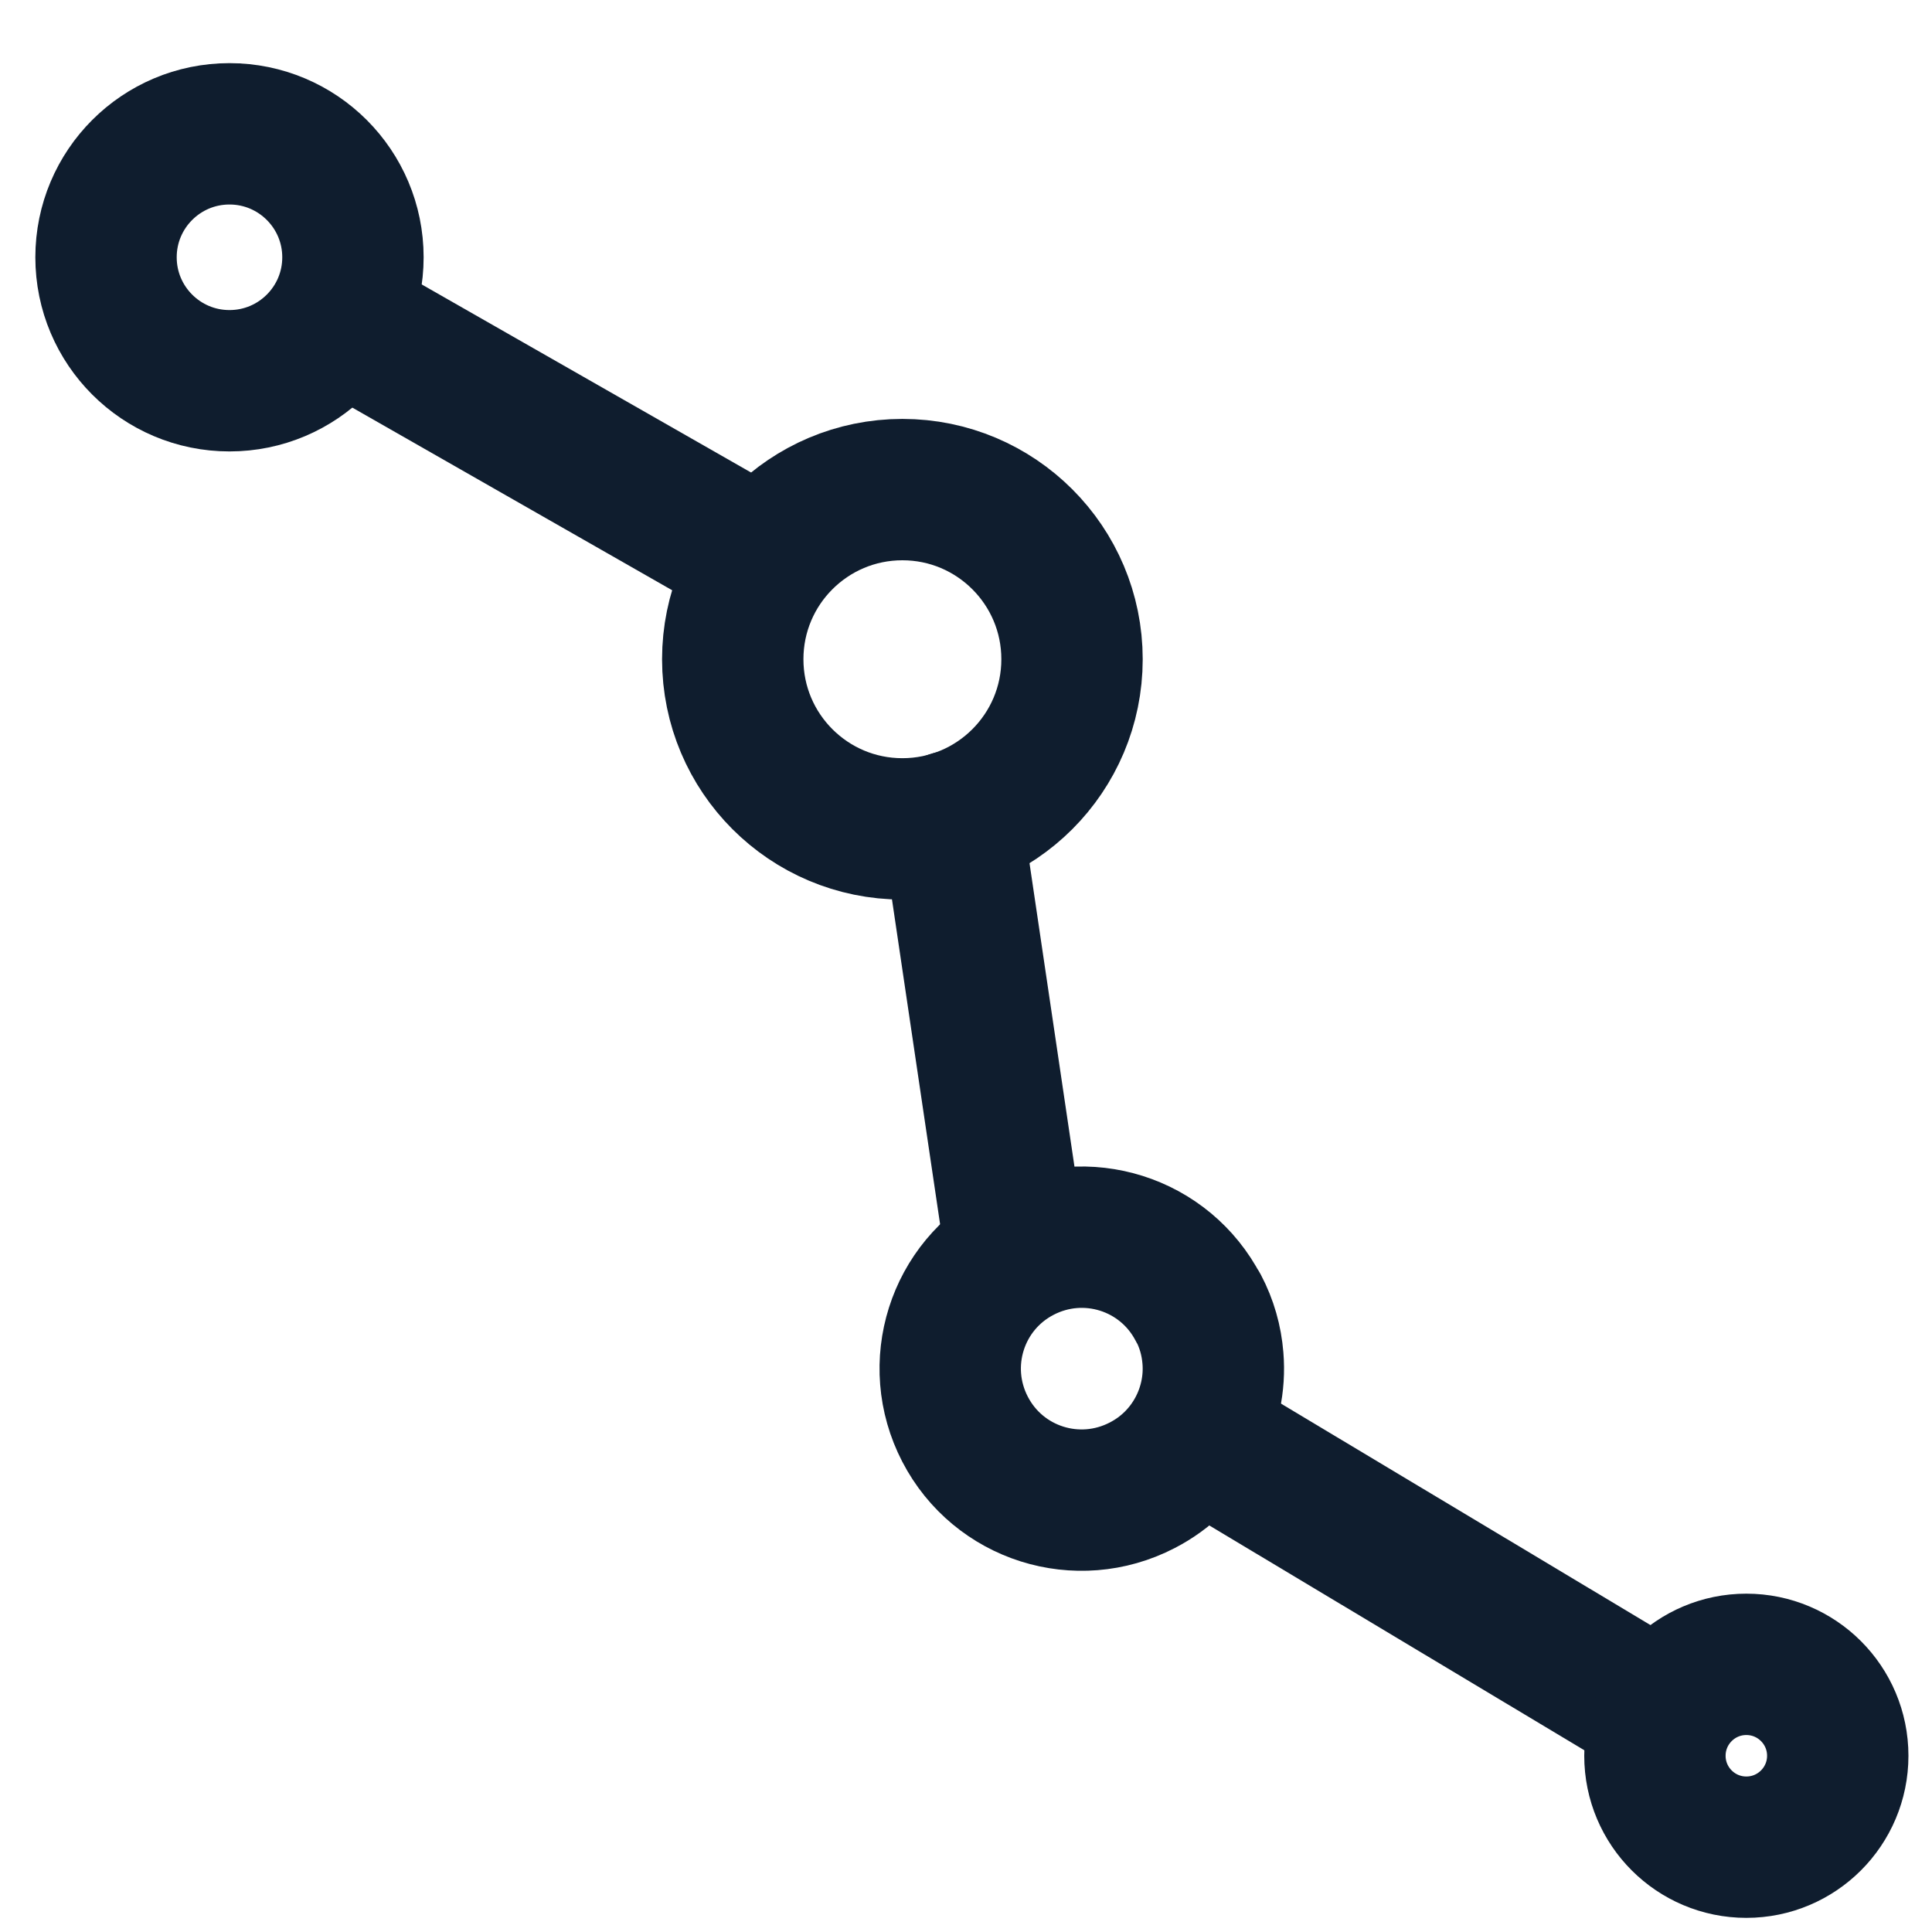
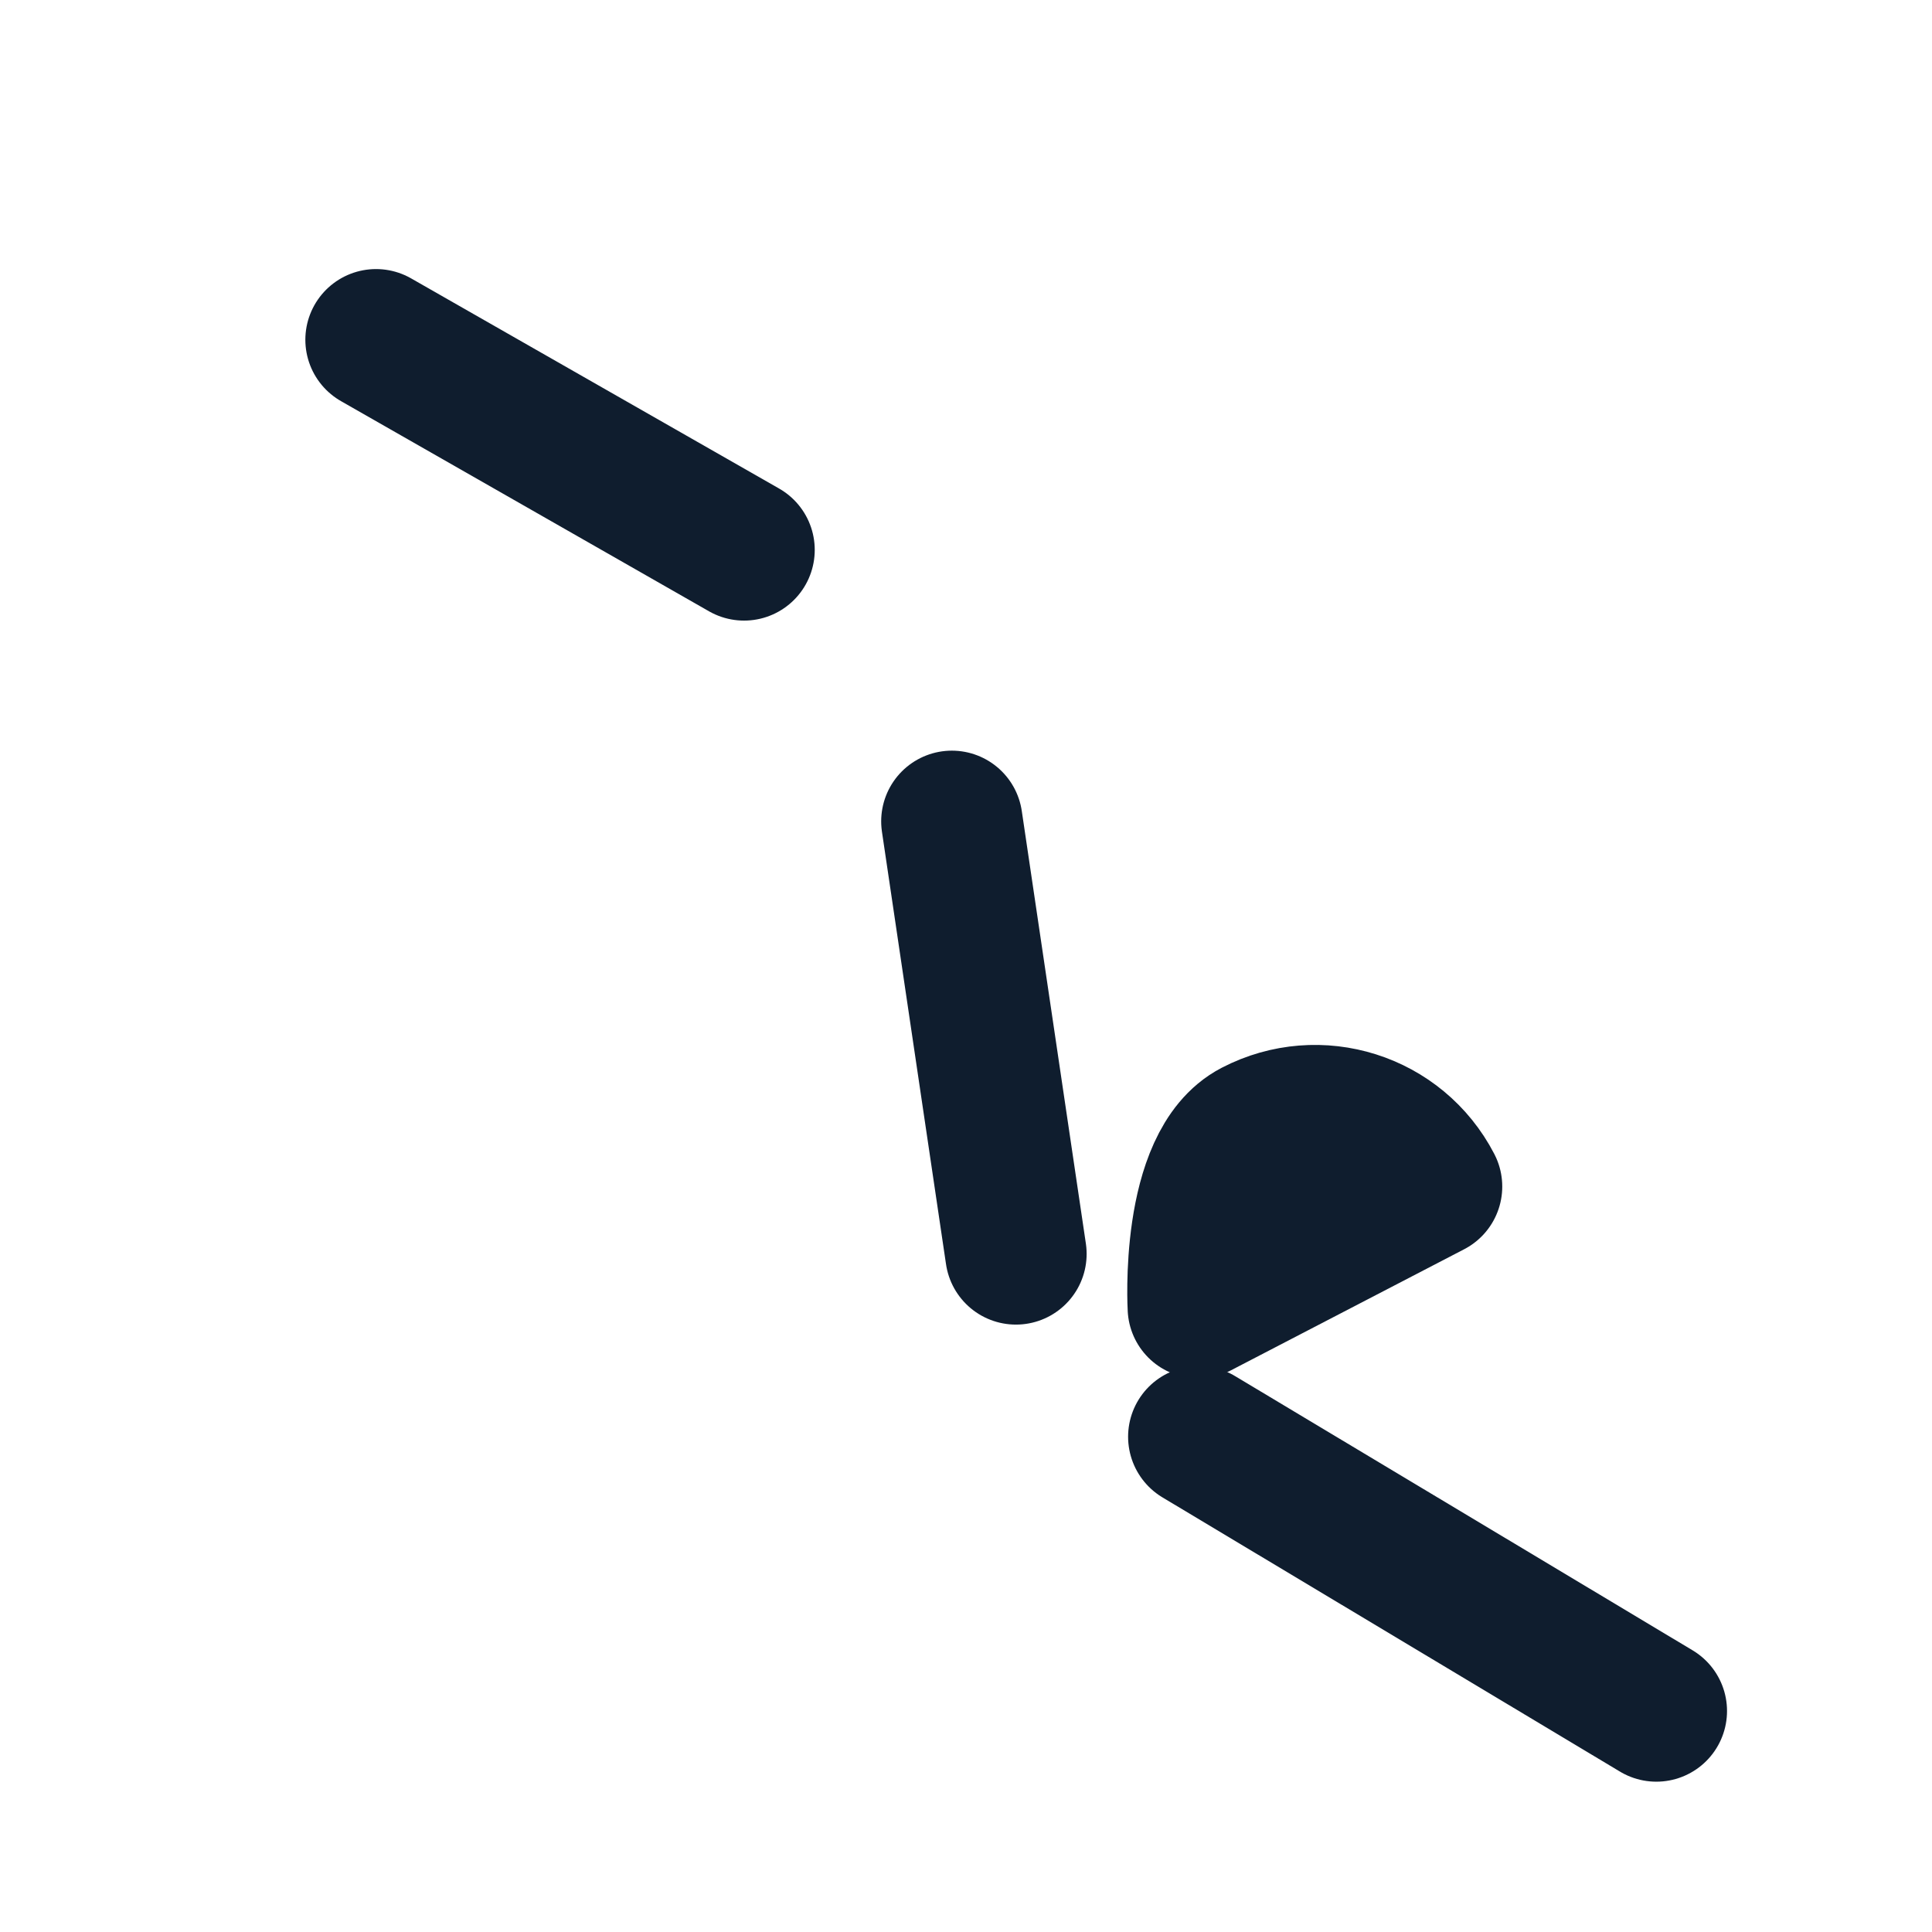
<svg xmlns="http://www.w3.org/2000/svg" id="Calque_1" version="1.1" viewBox="0 0 41 41">
  <defs>
    <style> .st0 { fill: none; stroke: #0f1d2e; stroke-linecap: round; stroke-linejoin: round; stroke-width: 3px; } </style>
  </defs>
  <line class="st0" x1="7.98" y1="7.21" x2="15.79" y2="11.67" />
  <line class="st0" x1="20.2" y1="17.43" x2="21.56" y2="26.61" />
  <line class="st0" x1="35.15" y1="36.31" x2="25.44" y2="30.49" />
-   <circle class="st0" cx="4.87" cy="5.46" r="2.62" />
-   <circle class="st0" cx="19.15" cy="13.99" r="3.6" />
-   <path class="st0" d="M25.43,27.75c.18.34.28.7.31,1.07.09,1.08-.47,2.17-1.5,2.7-1.37.71-3.05.18-3.76-1.19s-.18-3.05,1.19-3.76,3.05-.18,3.76,1.19Z" />
-   <circle class="st0" cx="37.06" cy="37.26" r="1.94" />
+   <path class="st0" d="M25.43,27.75s-.18-3.05,1.19-3.76,3.05-.18,3.76,1.19Z" />
</svg>